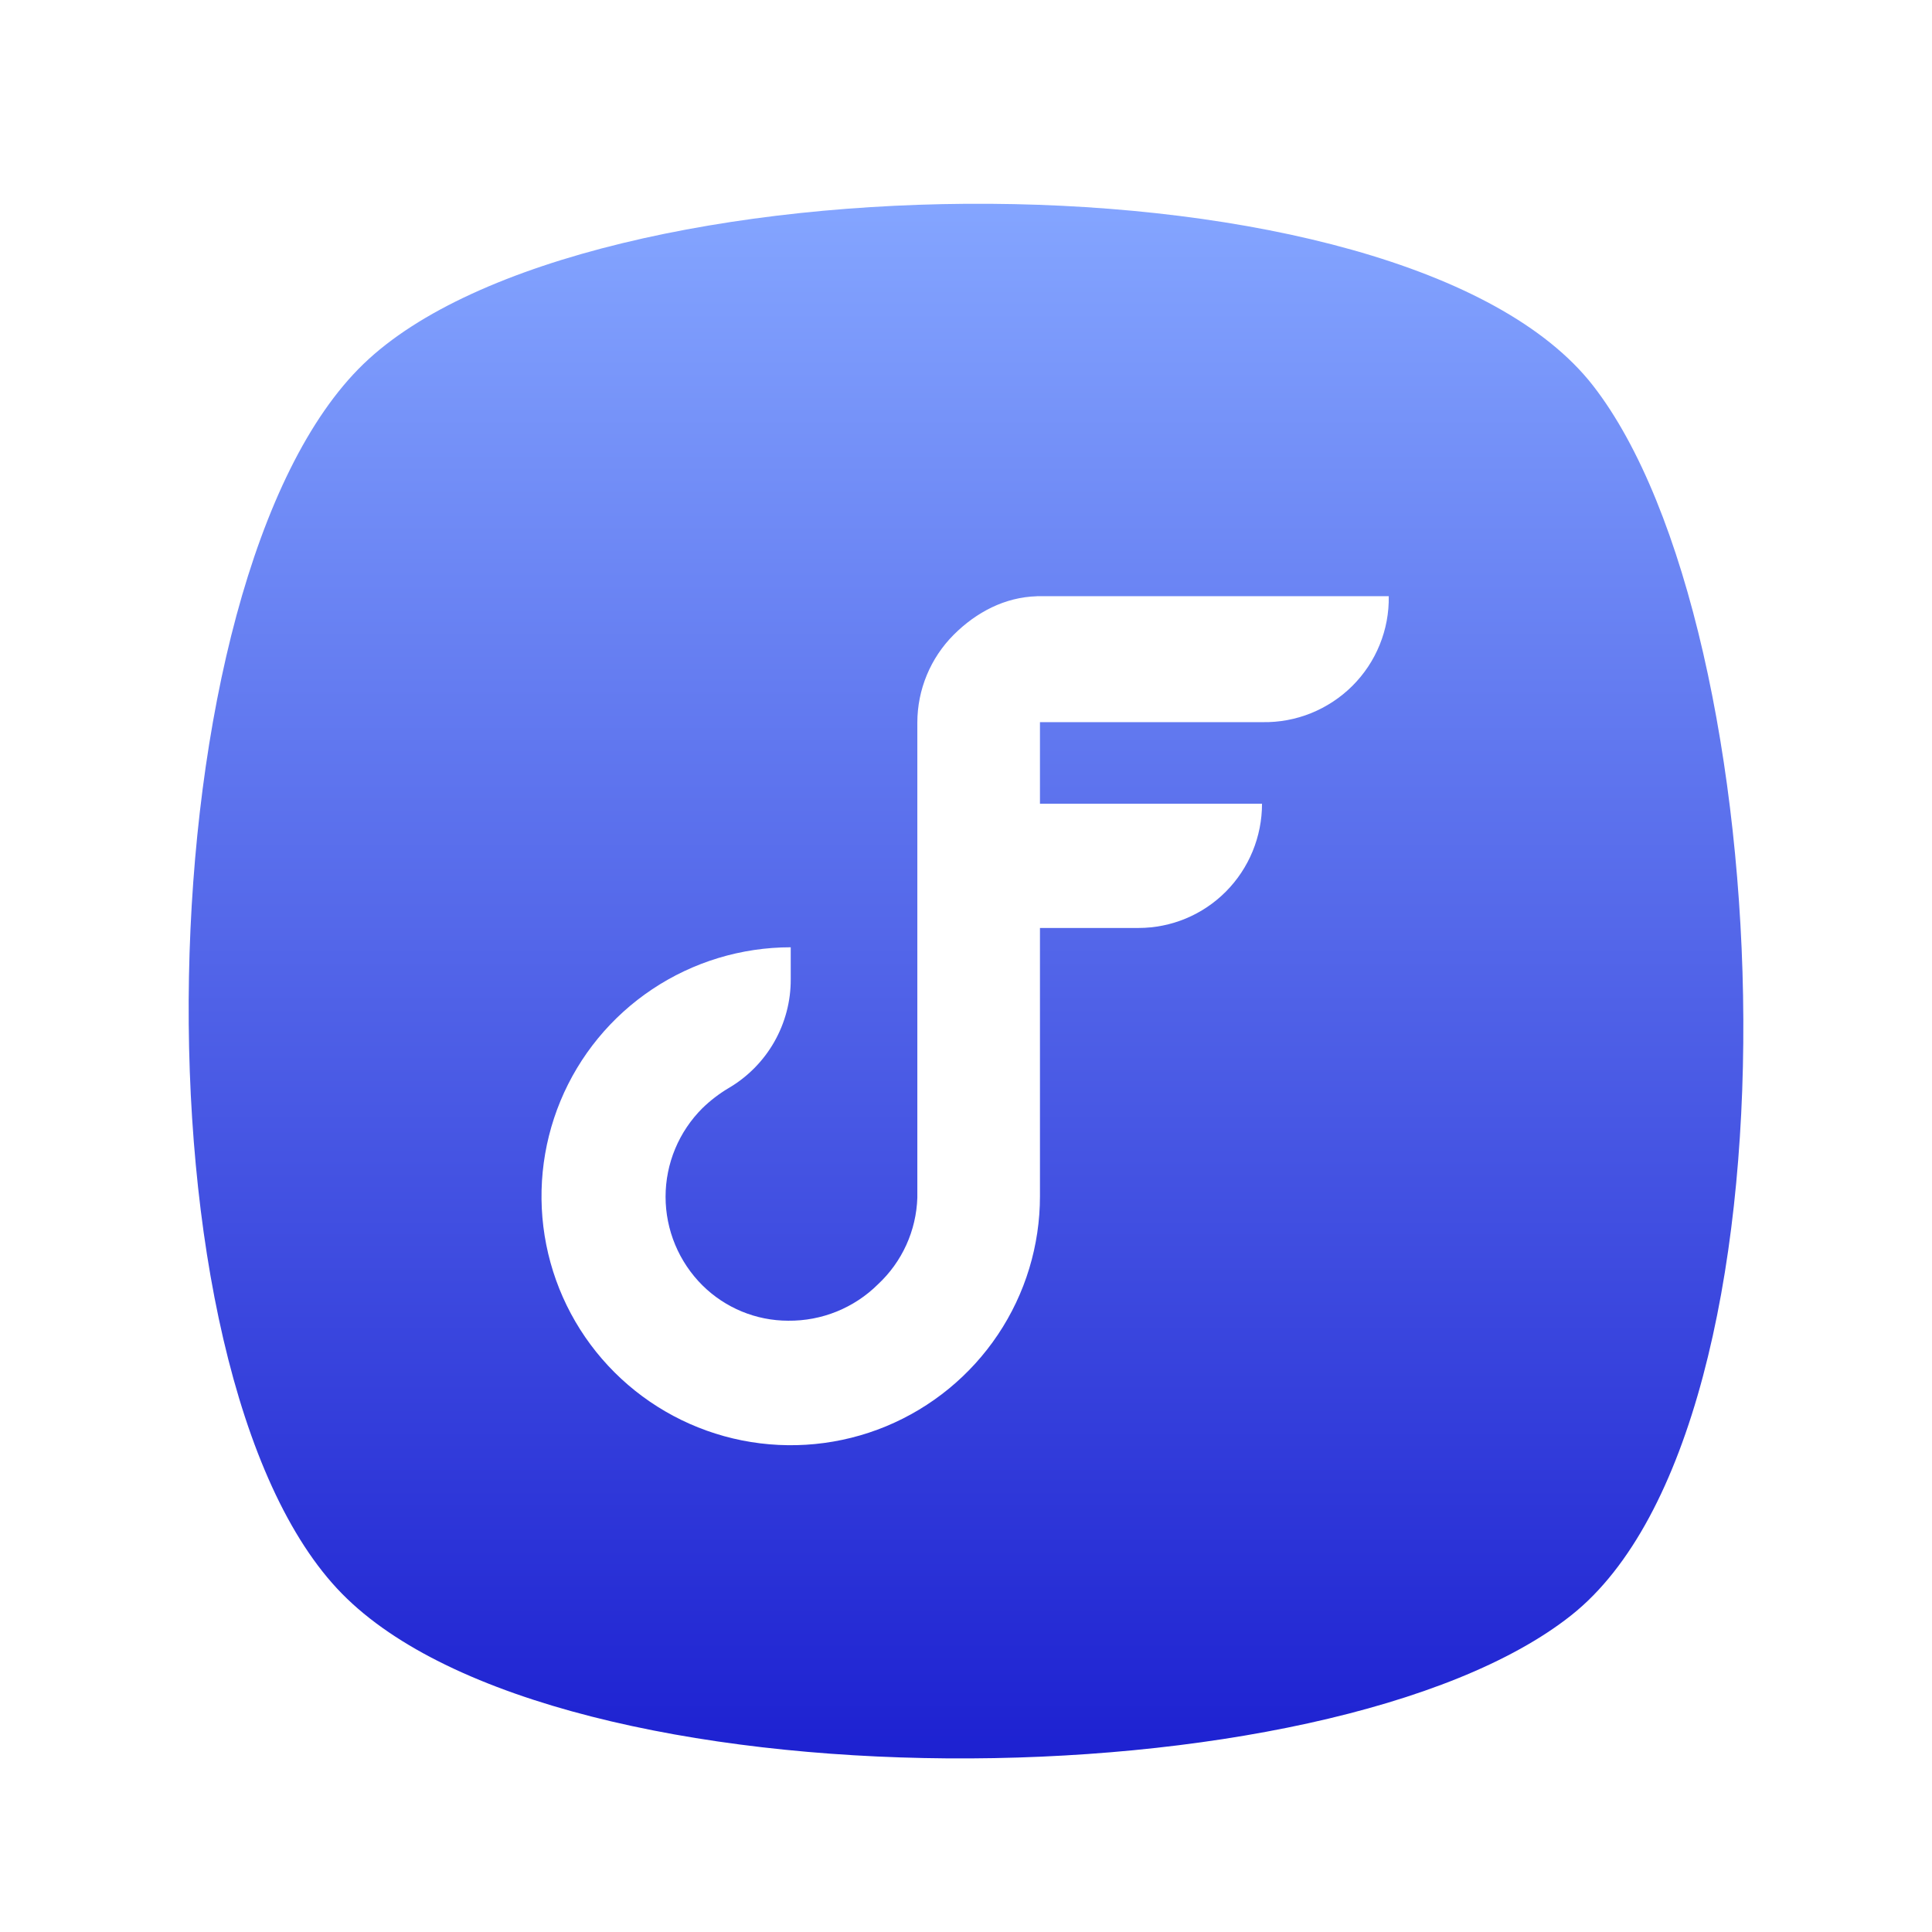
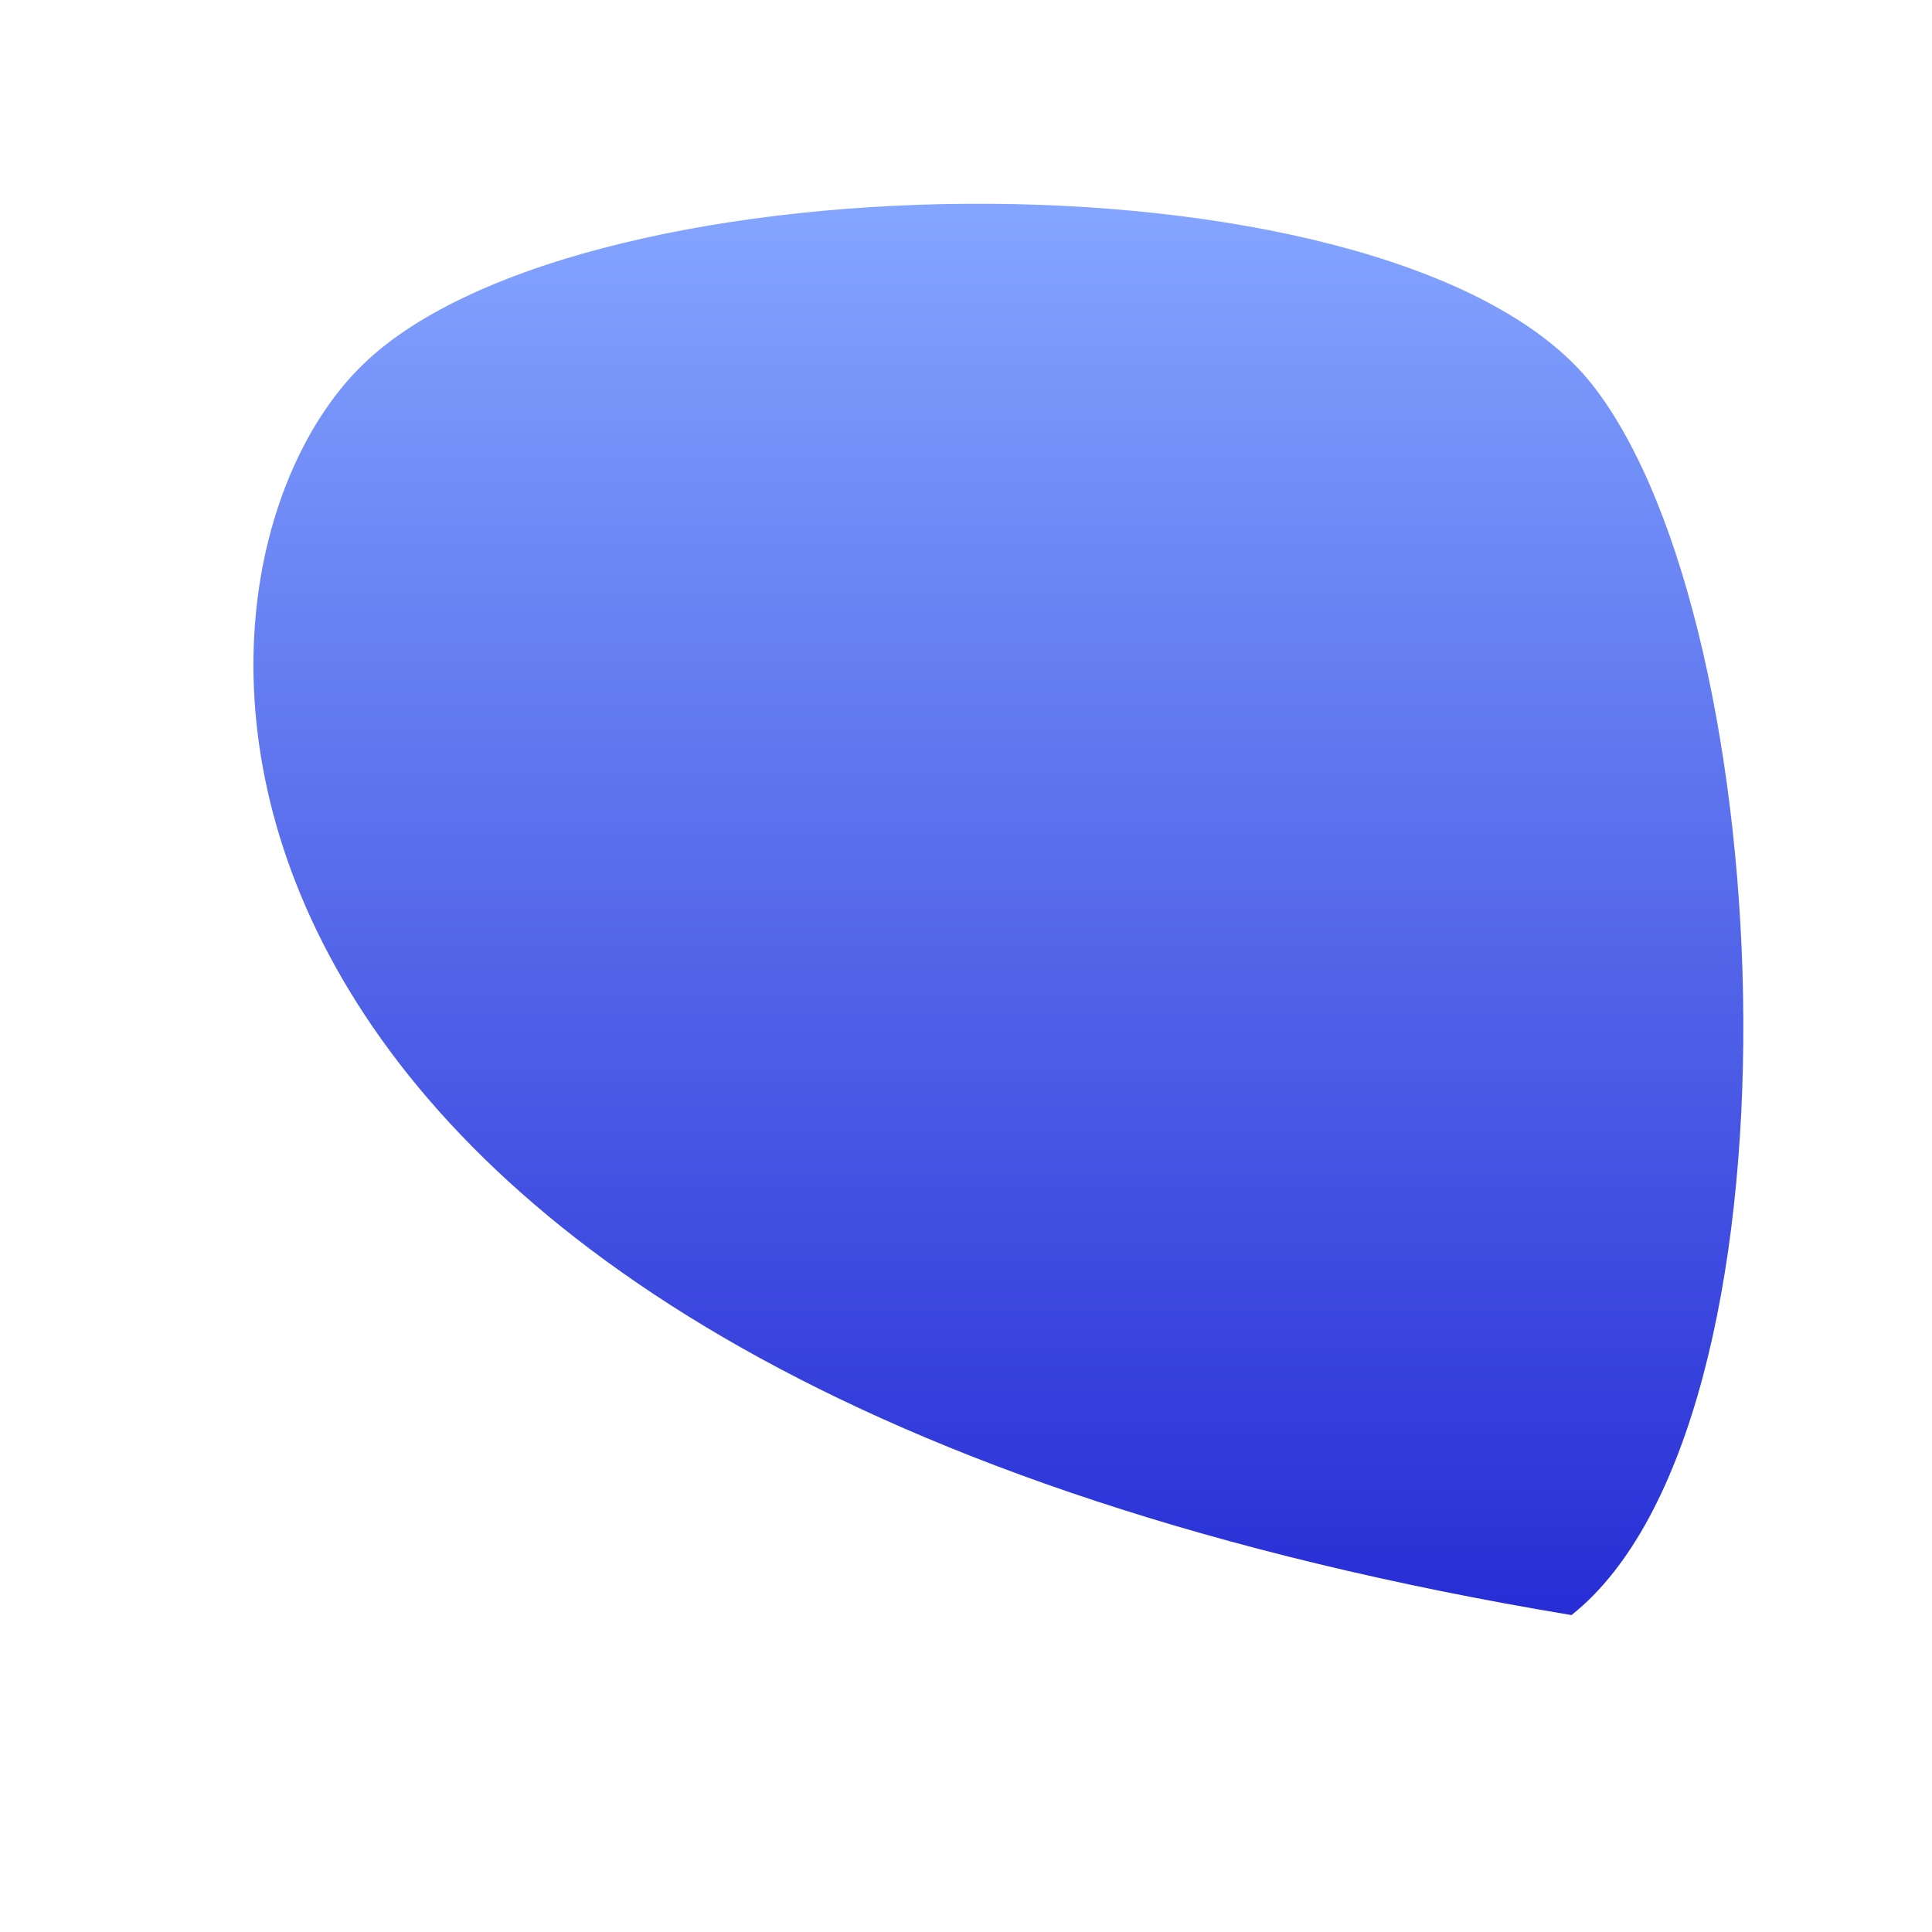
<svg xmlns="http://www.w3.org/2000/svg" width="32" height="32" viewBox="0 0 32 32" fill="none">
  <g filter="url(#filter0_d_3158_949)">
-     <path d="M26.029 26.501C22.042 29.67 9.231 29.779 5.664 26.146C2.096 22.514 2.356 9.318 6.019 5.78C9.681 2.243 23.253 2.12 26.384 6.135C29.515 10.151 30.014 23.332 26.029 26.501Z" fill="url(#paint0_linear_3158_949)" />
+     <path d="M26.029 26.501C2.096 22.514 2.356 9.318 6.019 5.78C9.681 2.243 23.253 2.12 26.384 6.135C29.515 10.151 30.014 23.332 26.029 26.501Z" fill="url(#paint0_linear_3158_949)" />
  </g>
  <g filter="url(#filter1_i_3158_949)">
-     <path fill-rule="evenodd" clip-rule="evenodd" d="M17.225 9.625H23.002C23.007 9.9 22.956 10.174 22.852 10.429C22.749 10.684 22.595 10.915 22.4 11.11C22.204 11.305 21.972 11.458 21.716 11.562C21.461 11.665 21.187 11.716 20.911 11.711H17.225V13.062H20.903C20.903 13.608 20.688 14.132 20.304 14.518C19.92 14.904 19.4 15.12 18.857 15.12H17.225V19.564C17.225 20.379 16.983 21.177 16.529 21.855C16.075 22.533 15.431 23.061 14.676 23.374C13.922 23.686 13.092 23.767 12.291 23.608C11.491 23.449 10.755 23.056 10.178 22.48C9.6 21.903 9.207 21.168 9.048 20.368C8.889 19.568 8.971 18.739 9.283 17.985C9.595 17.232 10.124 16.588 10.803 16.135C11.482 15.682 12.28 15.44 13.097 15.44V15.968C13.099 16.333 13.004 16.692 12.823 17.009C12.642 17.326 12.38 17.59 12.065 17.774C11.909 17.867 11.765 17.978 11.635 18.104C11.442 18.296 11.288 18.525 11.183 18.777C11.078 19.029 11.024 19.299 11.024 19.572C11.024 19.845 11.078 20.115 11.183 20.367C11.288 20.619 11.442 20.848 11.635 21.04C12.013 21.414 12.523 21.625 13.055 21.625C13.331 21.628 13.604 21.576 13.859 21.473C14.114 21.369 14.346 21.217 14.541 21.023C14.739 20.839 14.899 20.617 15.011 20.371C15.123 20.125 15.185 19.859 15.194 19.588V11.72C15.194 11.173 15.411 10.649 15.798 10.262C16.173 9.888 16.646 9.641 17.172 9.626V9.625H17.225Z" fill="white" />
-   </g>
+     </g>
  <defs>
    <filter id="filter0_d_3158_949" x="2.812" y="3.062" width="26.375" height="26.375" filterUnits="userSpaceOnUse" color-interpolation-filters="sRGB">
      <feFlood flood-opacity="0" result="BackgroundImageFix" />
      <feColorMatrix in="SourceAlpha" type="matrix" values="0 0 0 0 0 0 0 0 0 0 0 0 0 0 0 0 0 0 127 0" result="hardAlpha" />
      <feOffset dy="0.25" />
      <feGaussianBlur stdDeviation="0.156" />
      <feColorMatrix type="matrix" values="0 0 0 0 0 0 0 0 0 0 0 0 0 0 0 0 0 0 0.25 0" />
      <feBlend mode="normal" in2="BackgroundImageFix" result="effect1_dropShadow_3158_949" />
      <feBlend mode="normal" in="SourceGraphic" in2="effect1_dropShadow_3158_949" result="shape" />
    </filter>
    <filter id="filter1_i_3158_949" x="8.969" y="9.625" width="14.034" height="14.312" filterUnits="userSpaceOnUse" color-interpolation-filters="sRGB">
      <feFlood flood-opacity="0" result="BackgroundImageFix" />
      <feBlend mode="normal" in="SourceGraphic" in2="BackgroundImageFix" result="shape" />
      <feColorMatrix in="SourceAlpha" type="matrix" values="0 0 0 0 0 0 0 0 0 0 0 0 0 0 0 0 0 0 127 0" result="hardAlpha" />
      <feOffset dy="0.25" />
      <feGaussianBlur stdDeviation="0.188" />
      <feComposite in2="hardAlpha" operator="arithmetic" k2="-1" k3="1" />
      <feColorMatrix type="matrix" values="0 0 0 0 0 0 0 0 0 0.242 0 0 0 0 0.713 0 0 0 0.8 0" />
      <feBlend mode="normal" in2="shape" result="effect1_innerShadow_3158_949" />
    </filter>
    <linearGradient id="paint0_linear_3158_949" x1="16" y1="28.875" x2="16" y2="3.125" gradientUnits="userSpaceOnUse">
      <stop stop-color="#1D21D1" />
      <stop offset="1" stop-color="#84A5FF" />
    </linearGradient>
  </defs>
</svg>